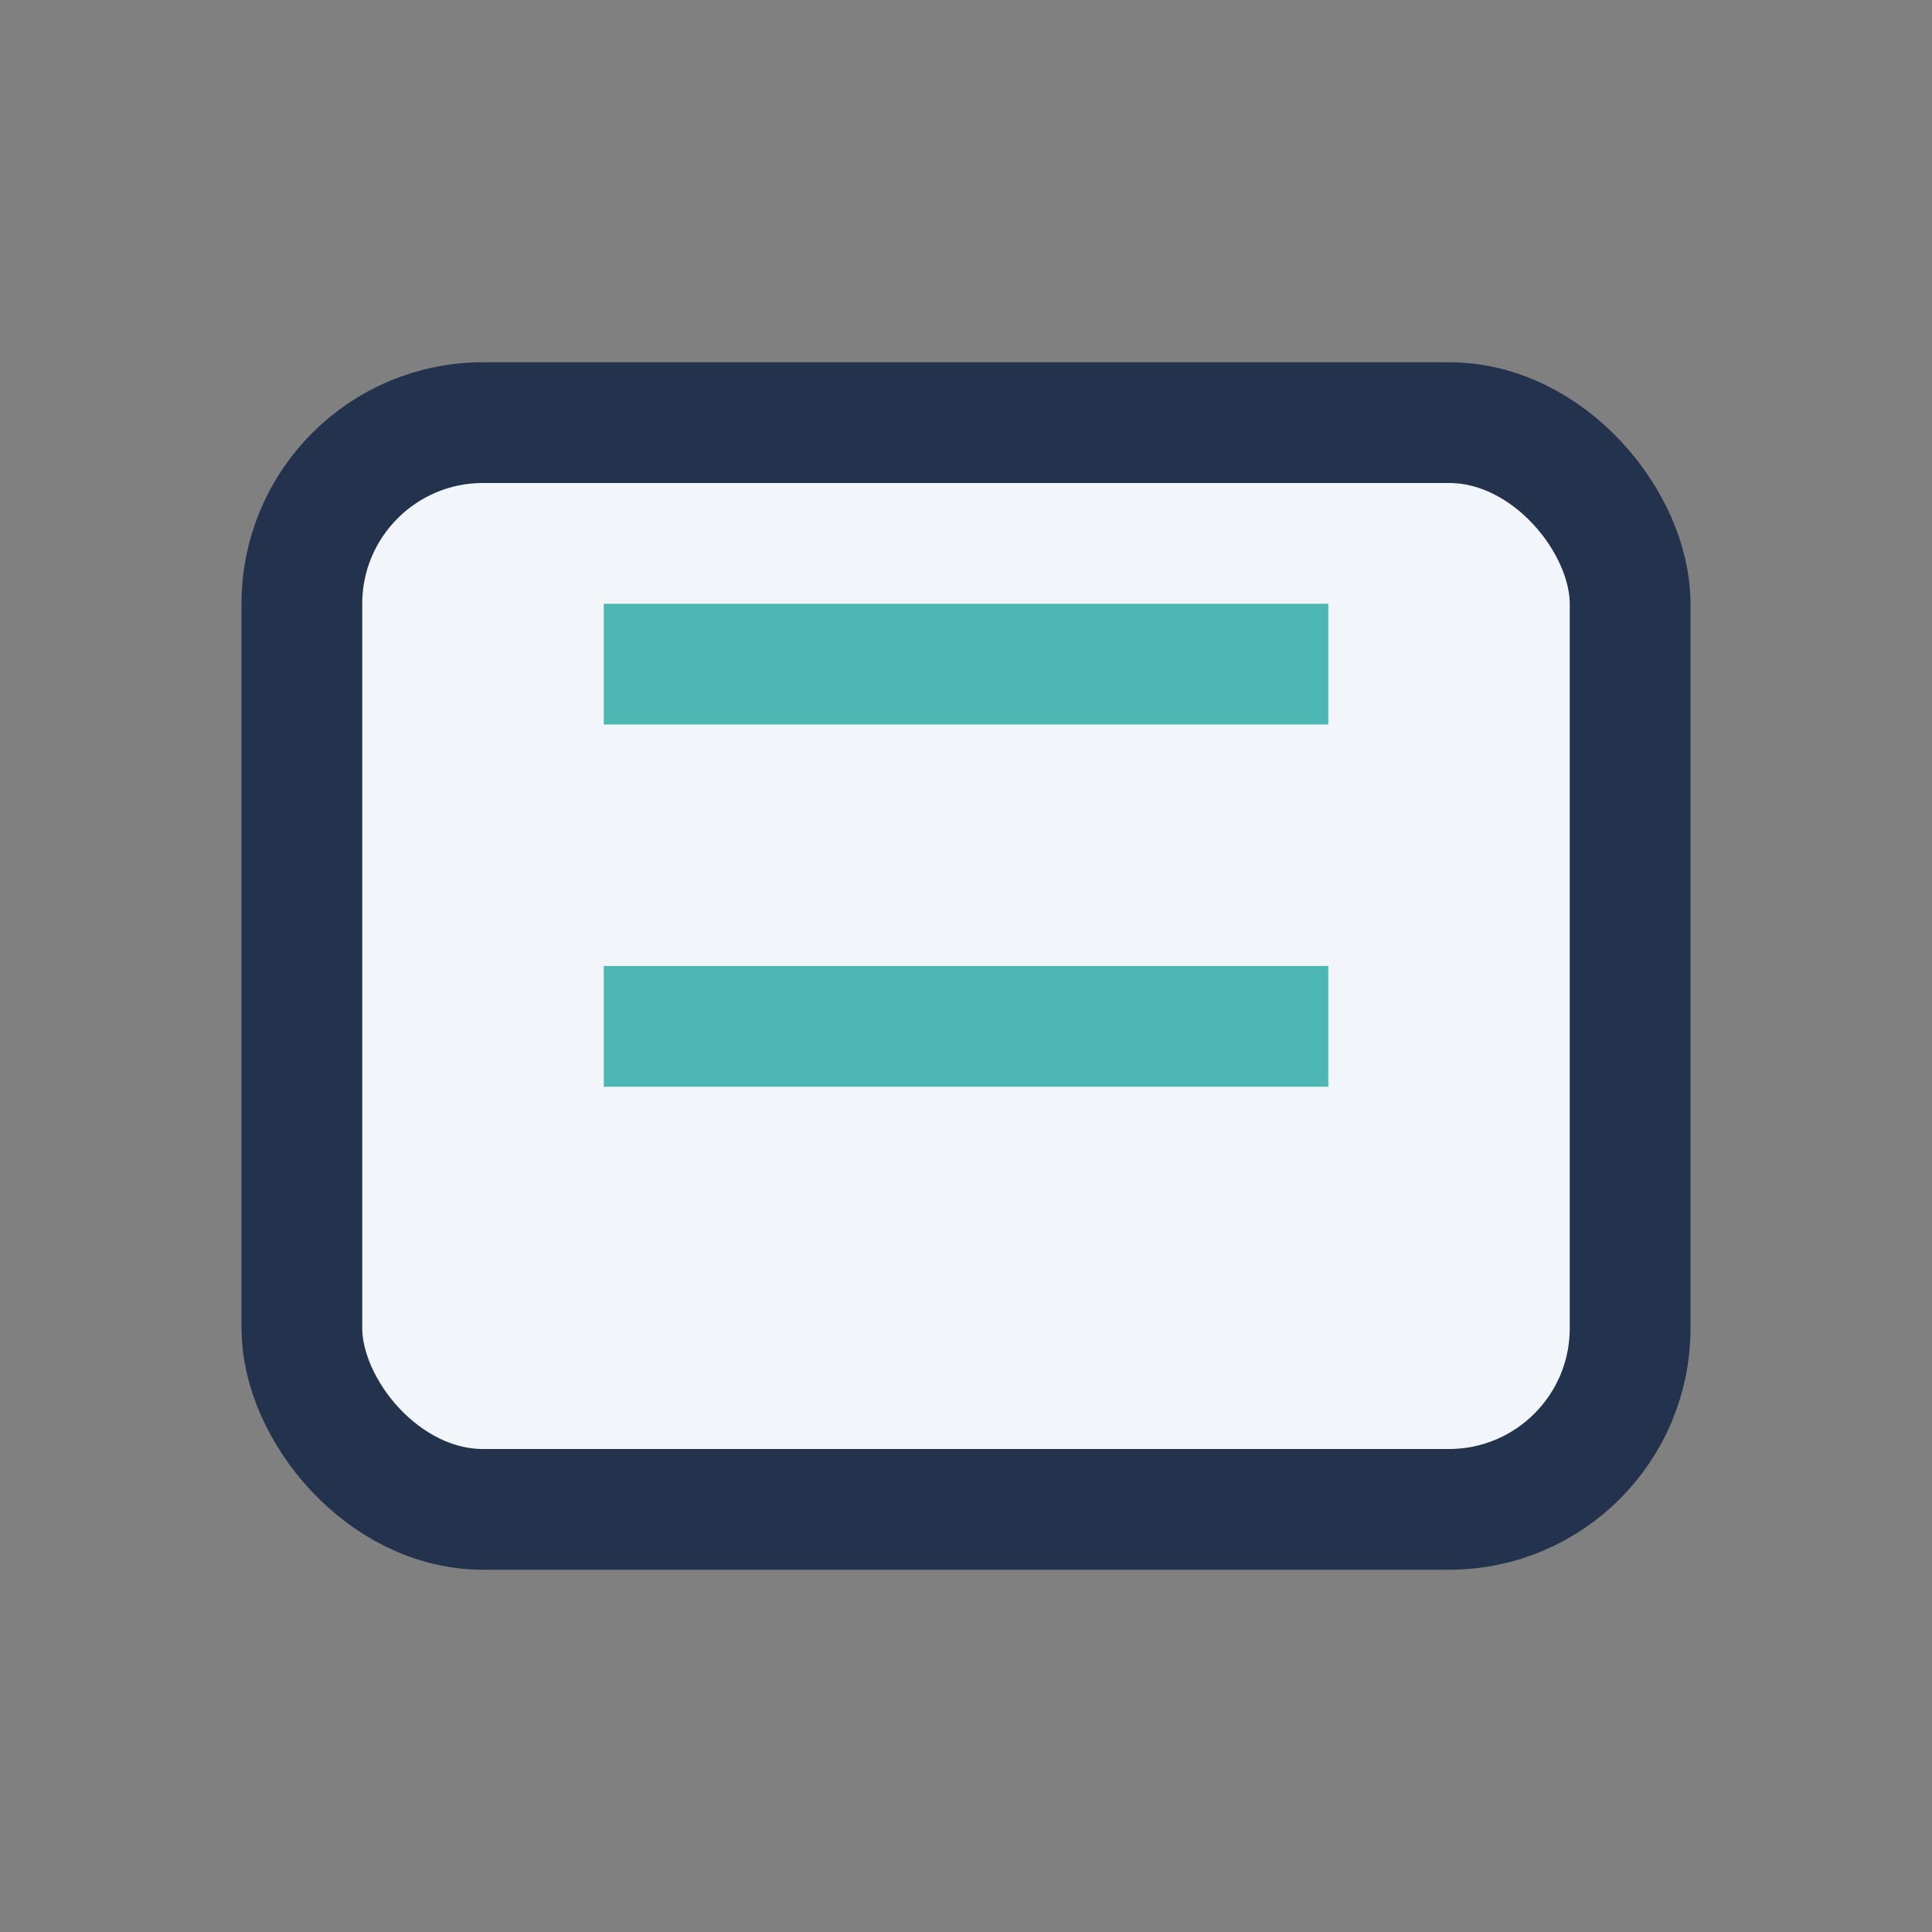
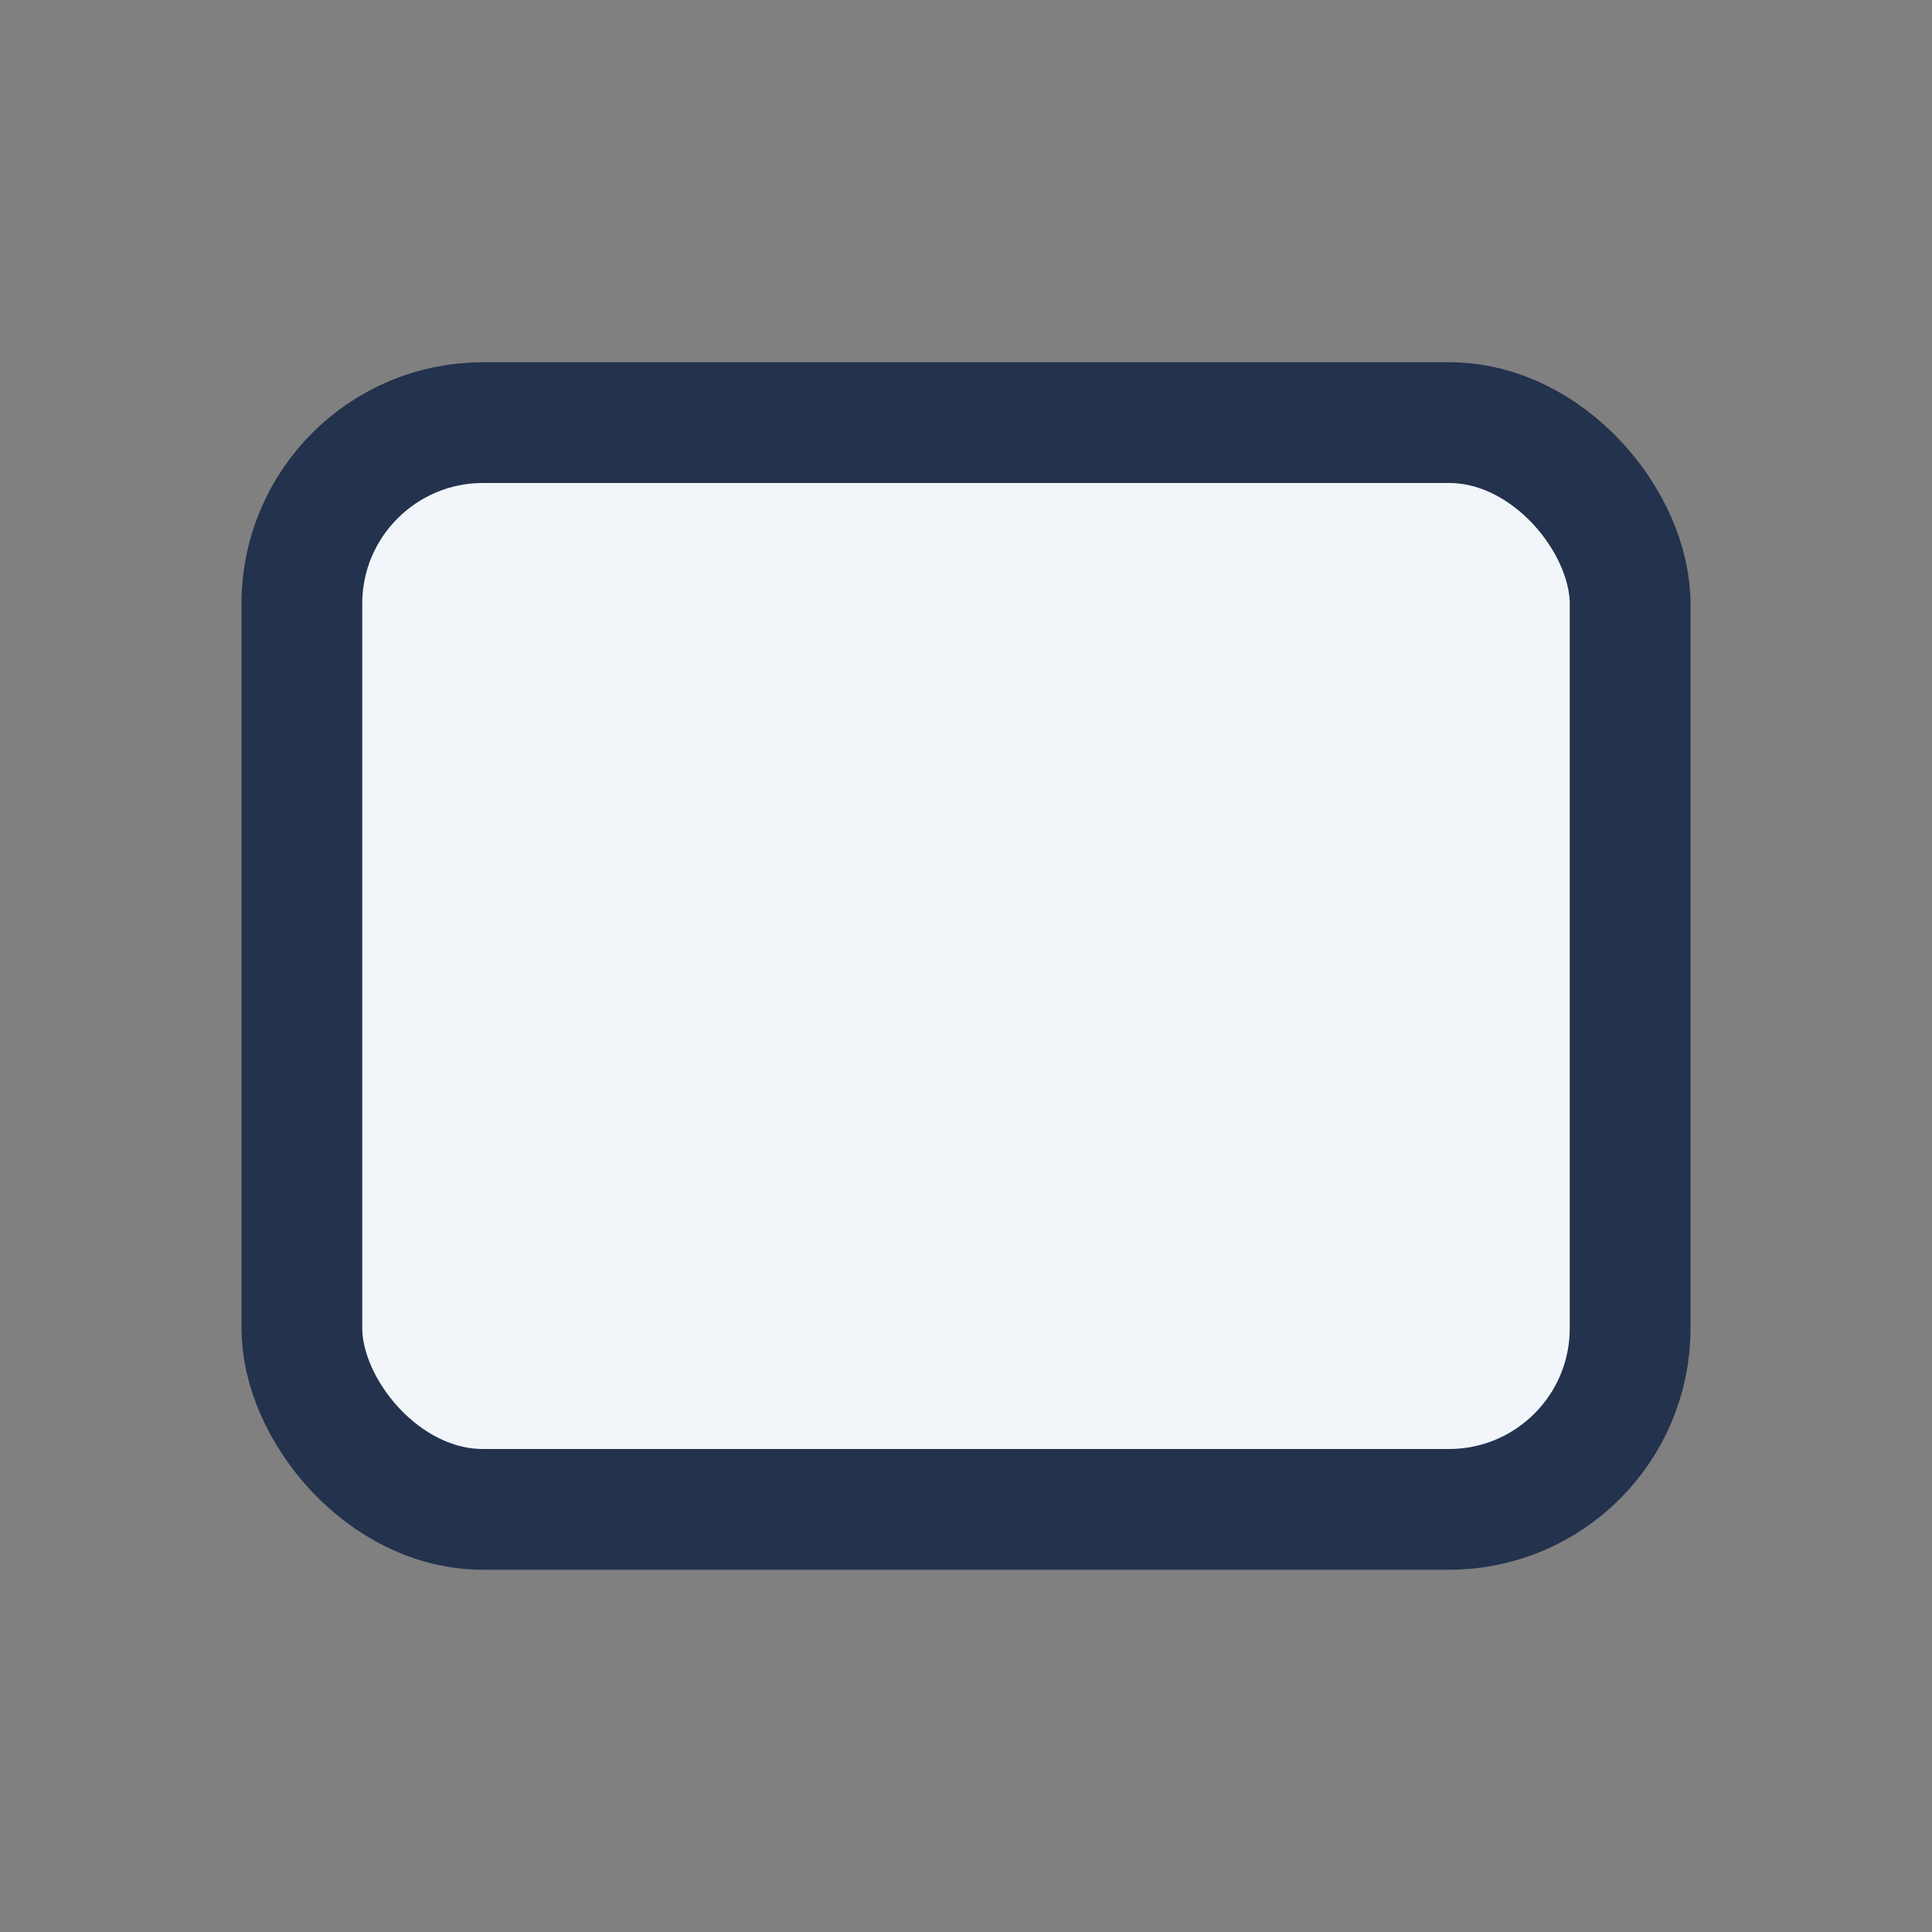
<svg xmlns="http://www.w3.org/2000/svg" width="32" height="32" viewBox="0 0 32 32">
  <rect x="0" y="0" width="32" height="32" fill="#808080" stroke="none" />
  <rect x="5" y="7" width="22" height="18" rx="3" fill="#F2F6FA" stroke="#23324D" stroke-width="2" />
-   <path d="M10 11h12M10 17h12" stroke="#4DB8B3" stroke-width="2" />
</svg>